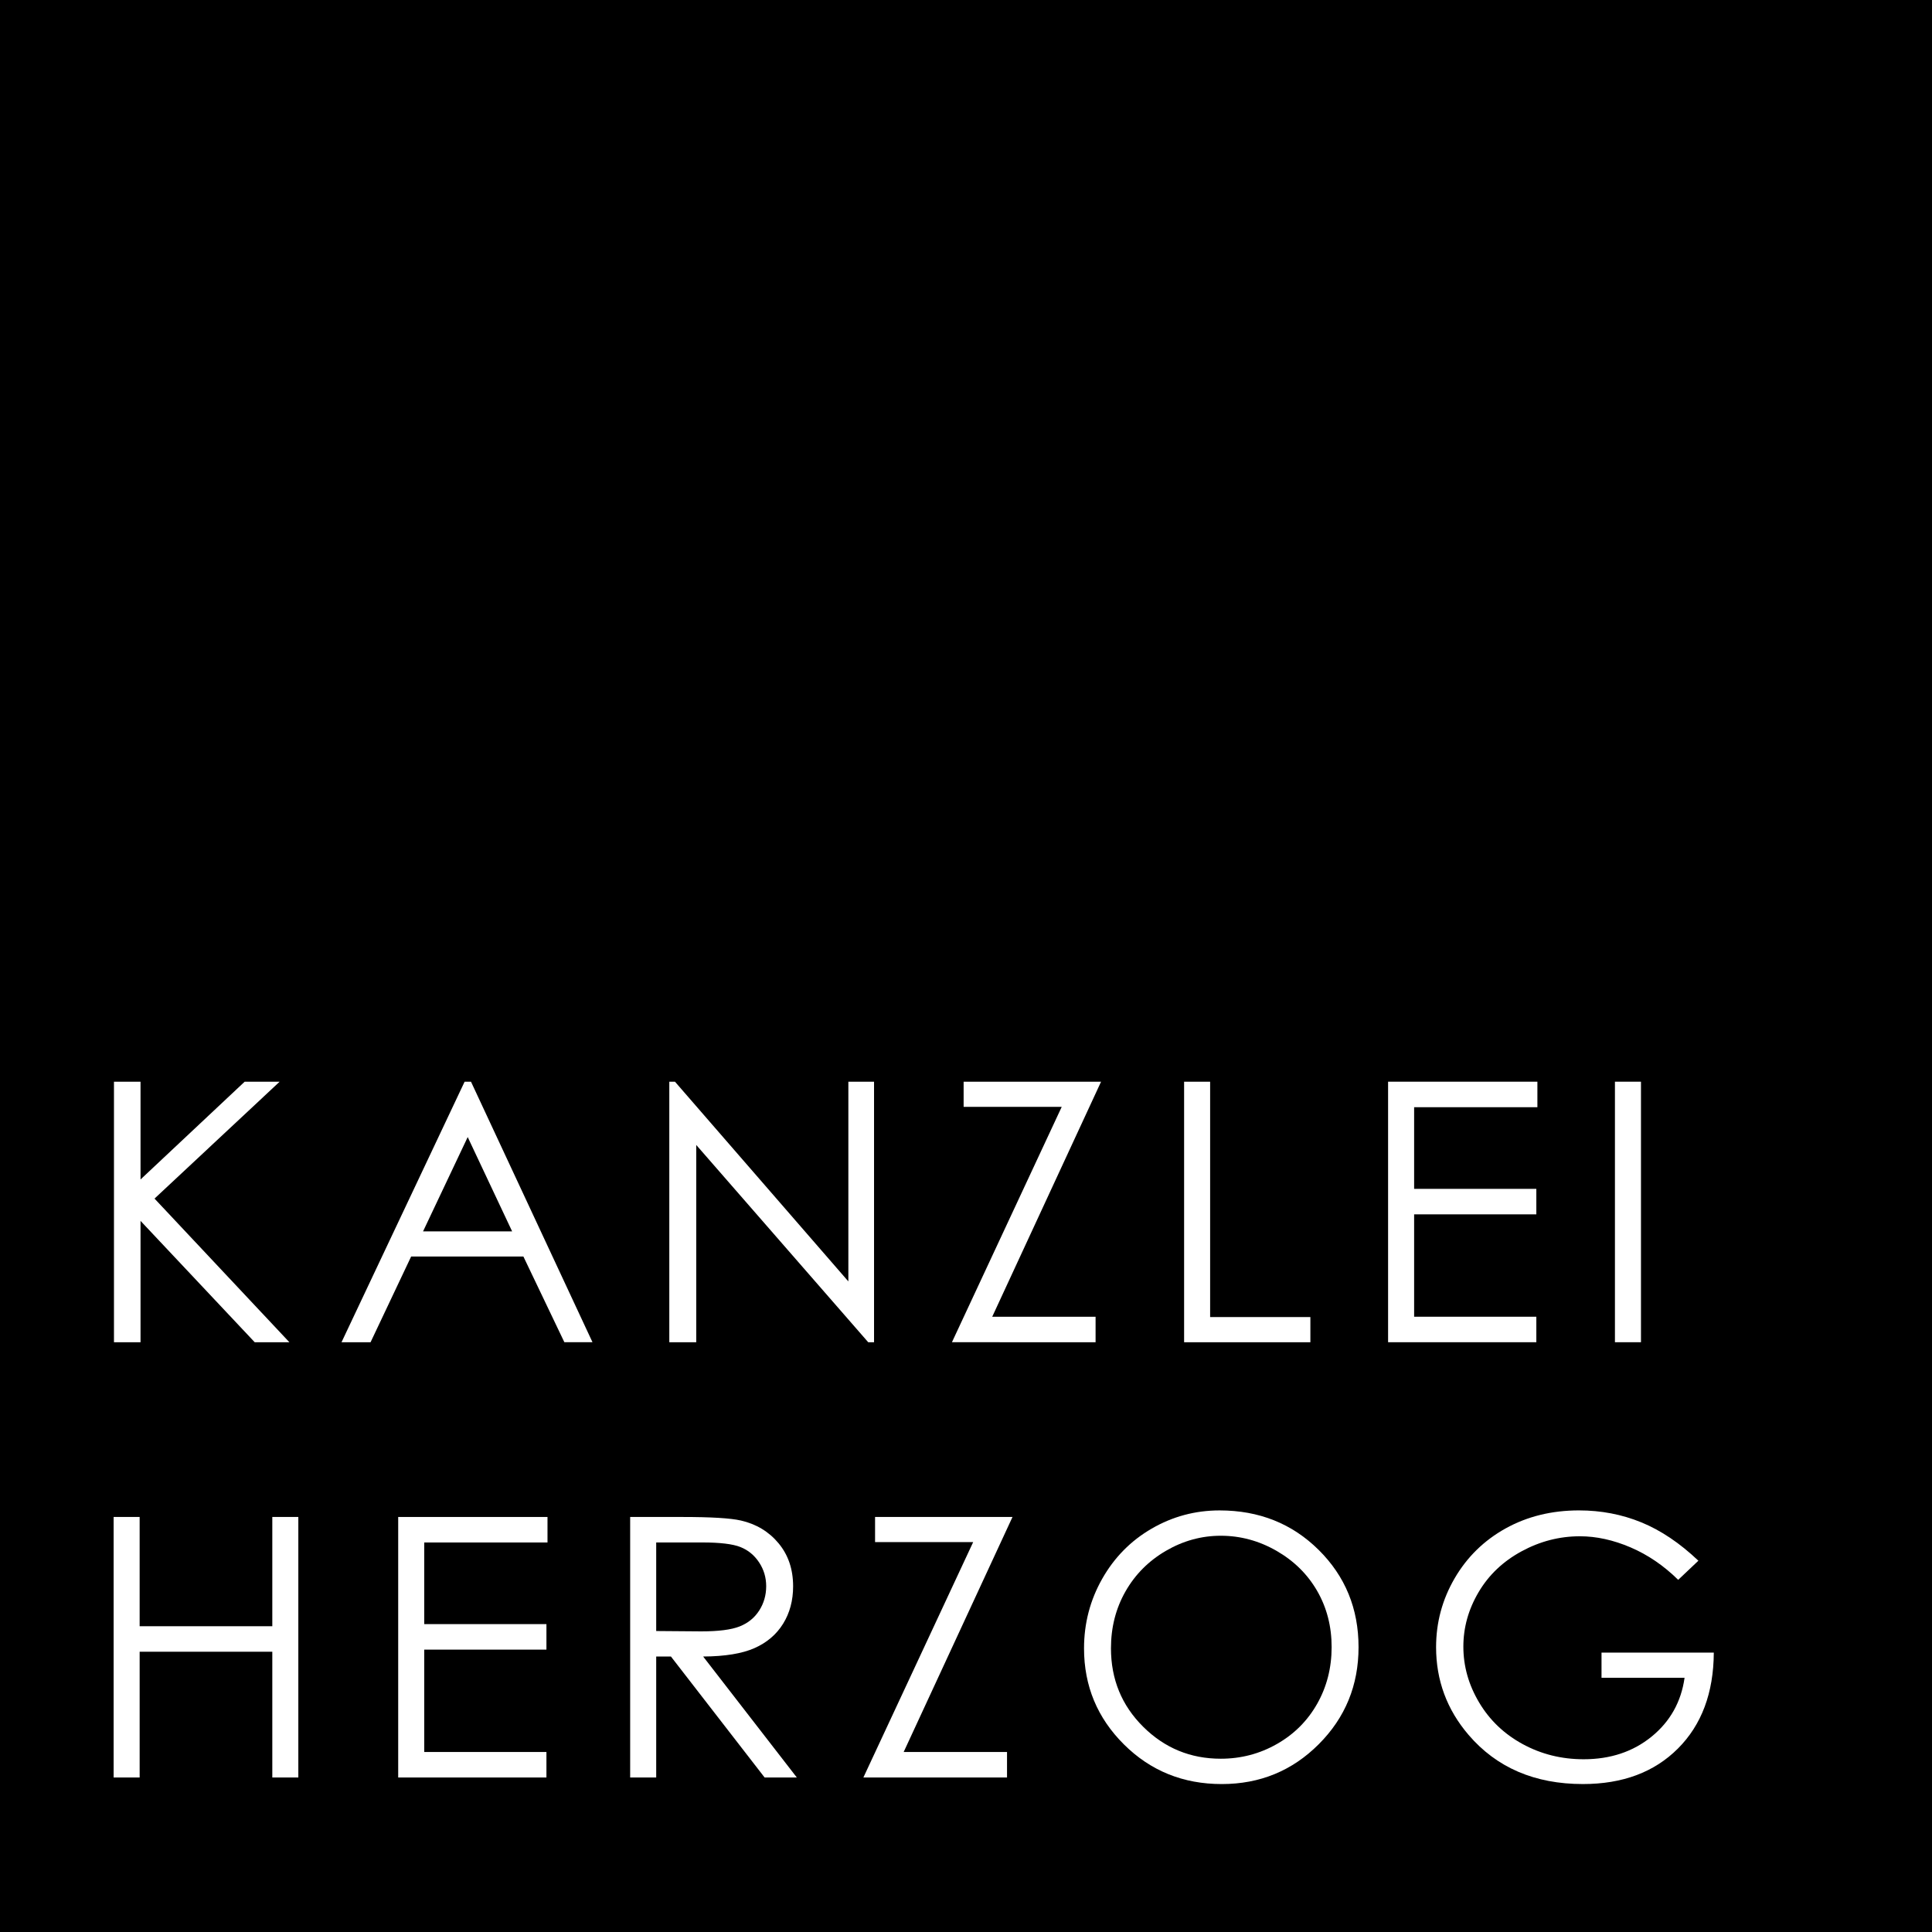
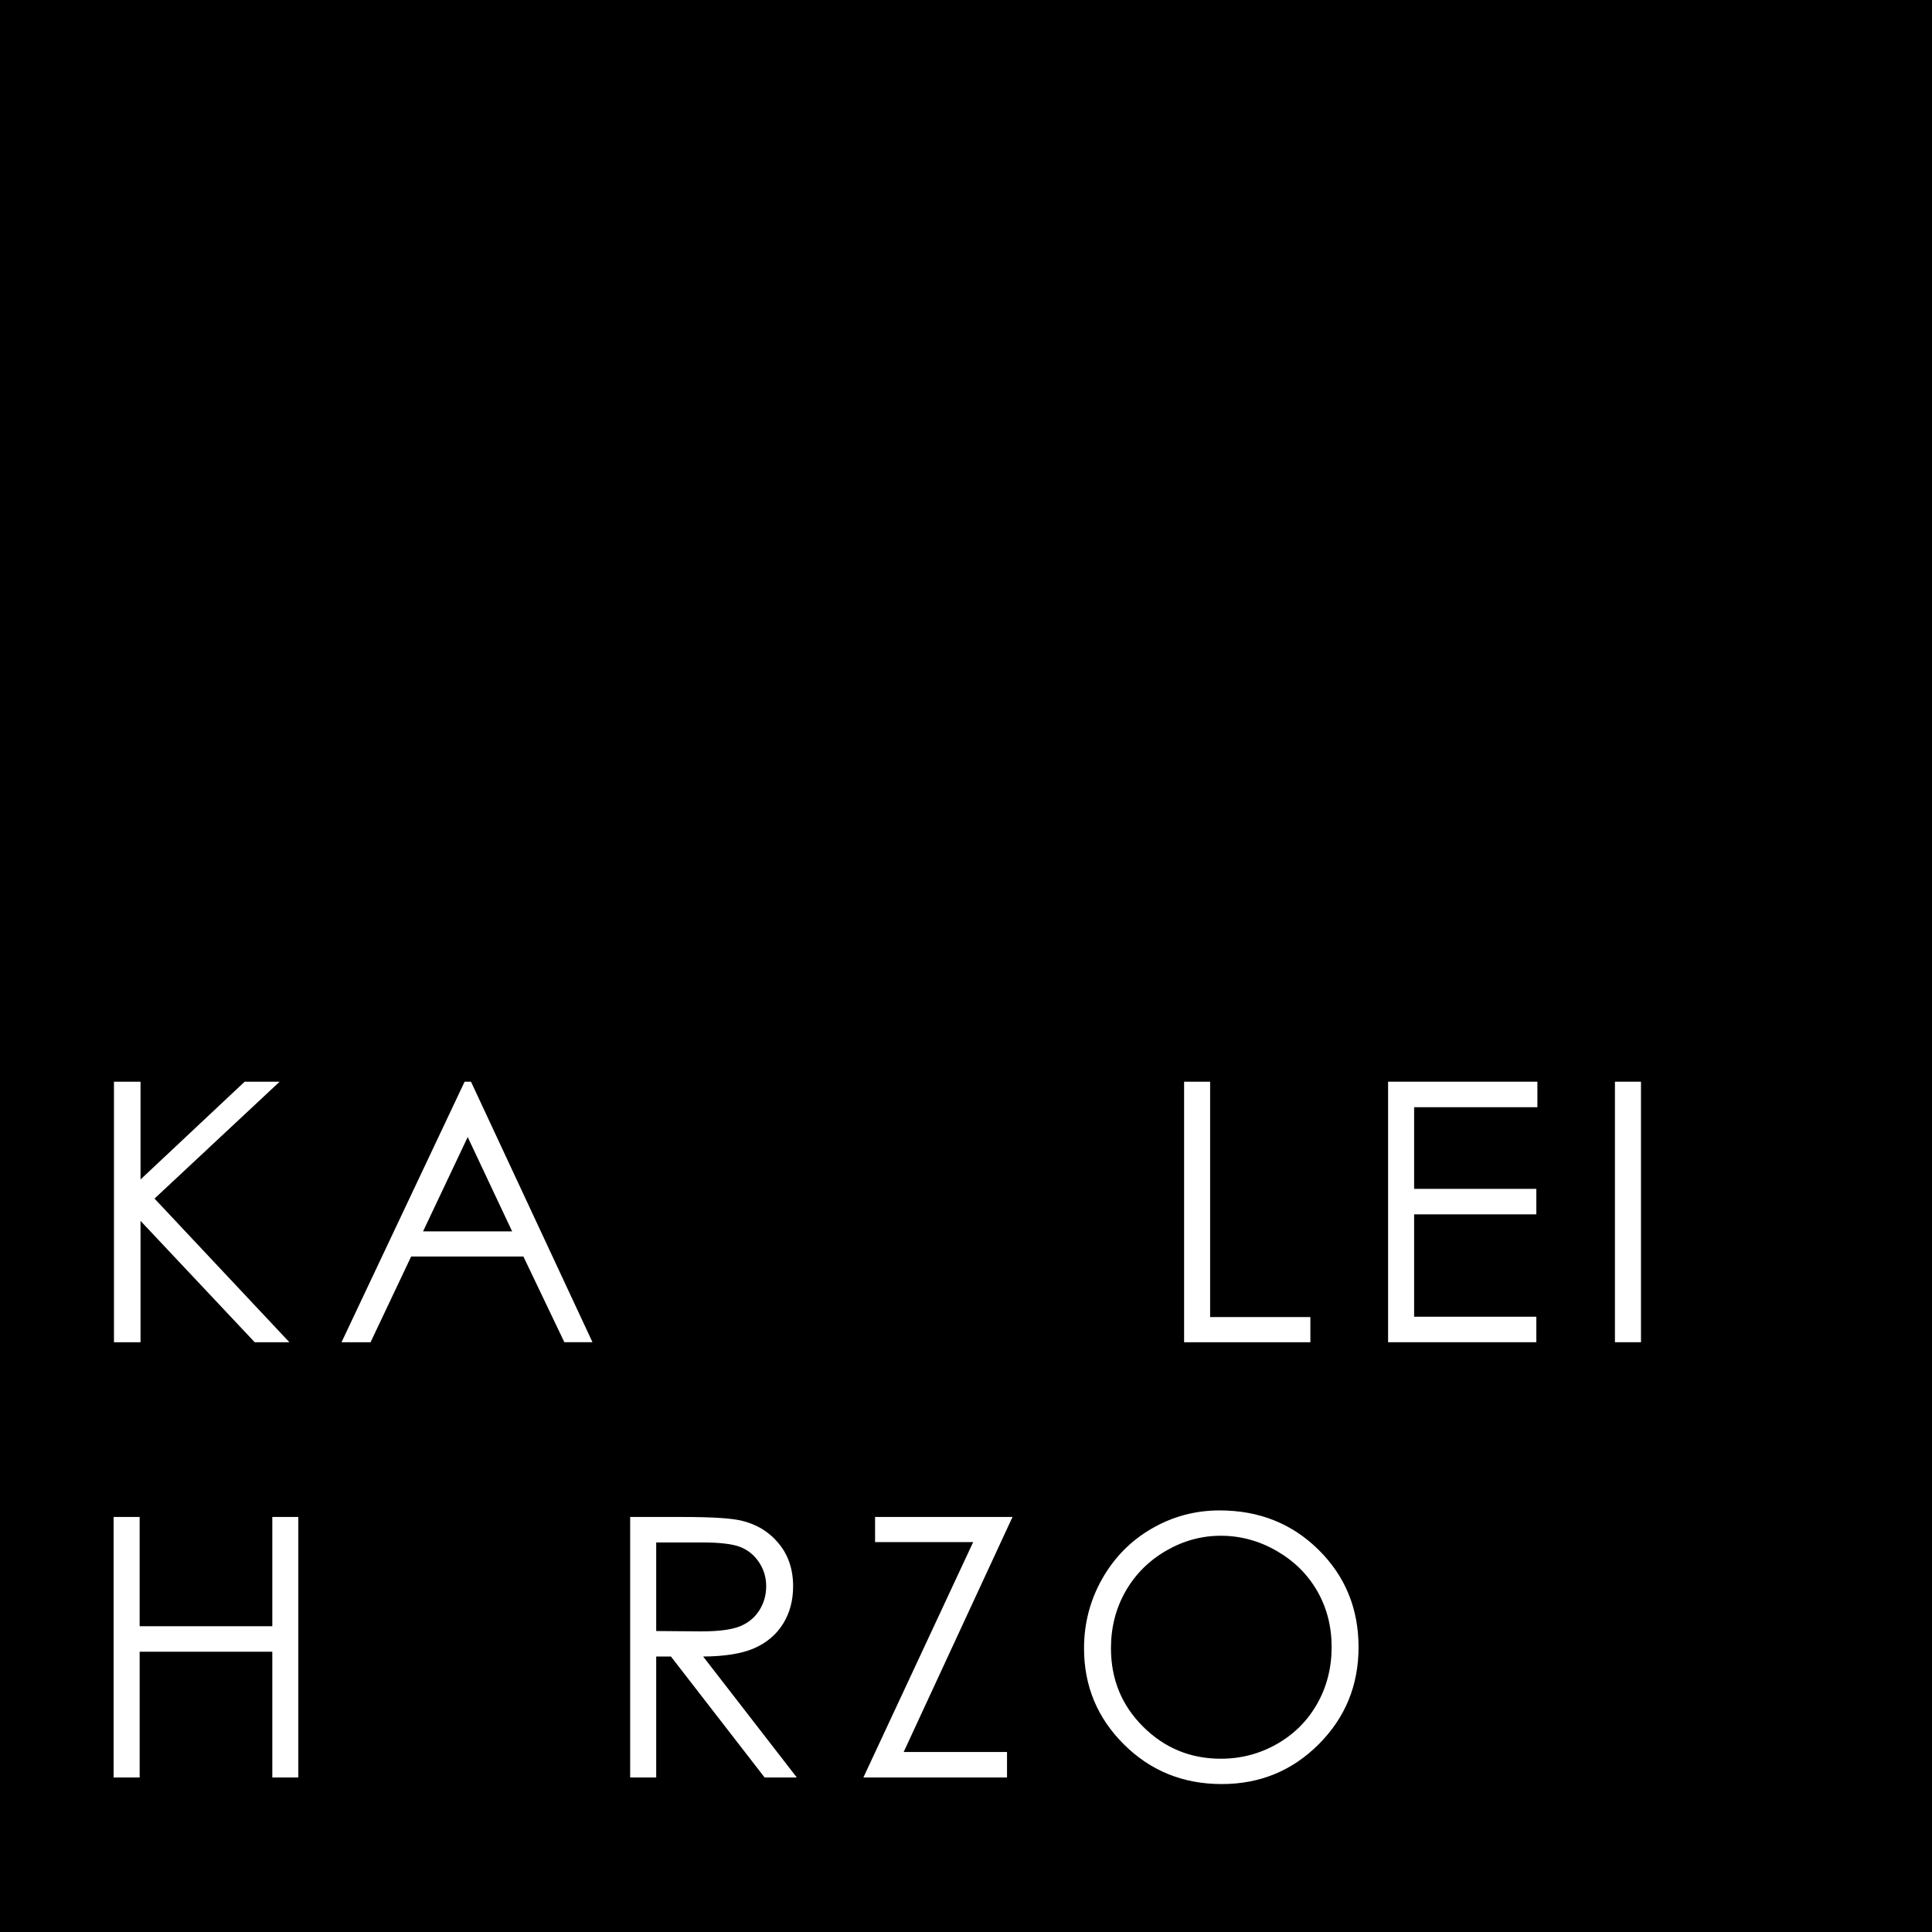
<svg xmlns="http://www.w3.org/2000/svg" version="1.1" id="Ebene_1" x="0px" y="0px" width="180px" height="180px" viewBox="0 0 180 180" enable-background="new 0 0 180 180" xml:space="preserve">
  <rect width="180" height="180" />
  <g>
    <path fill="#FFFFFF" d="M10.618,100.779h2.475v9.109l9.702-9.109h3.259L14.397,111.67l12.565,13.383h-3.231l-10.638-11.307v11.307   h-2.475V100.779z" />
    <path fill="#FFFFFF" d="M43.881,100.779l11.32,24.273h-2.62l-3.818-7.986H38.306l-3.781,7.986h-2.706l11.468-24.273H43.881z    M43.575,105.938l-4.159,8.785h8.298L43.575,105.938z" />
-     <path fill="#FFFFFF" d="M62.358,125.053v-24.273h0.528l16.154,18.607v-18.607h2.393v24.273H80.89l-16.023-18.38v18.38H62.358z" />
-     <path fill="#FFFFFF" d="M89.779,103.123v-2.344h12.805l-10.14,21.897h9.629v2.376H88.69l10.229-21.93H89.779z" />
    <path fill="#FFFFFF" d="M110.32,100.779h2.425v21.93h9.34v2.344H110.32V100.779z" />
    <path fill="#FFFFFF" d="M129.325,100.779h13.911v2.377h-11.485v7.607h11.386v2.375h-11.386v9.538h11.386v2.376h-13.812V100.779z" />
    <path fill="#FFFFFF" d="M150.46,100.779h2.426v24.273h-2.426V100.779z" />
    <path fill="#FFFFFF" d="M10.585,141.333h2.425v10.181H25.37v-10.181h2.425v24.272H25.37V153.89H13.011v11.716h-2.425V141.333z" />
-     <path fill="#FFFFFF" d="M37.099,141.333h13.91v2.376H39.525v7.606H50.91v2.376H39.525v9.538H50.91v2.376H37.099V141.333z" />
    <path fill="#FFFFFF" d="M58.711,141.333h4.835c2.695,0,4.521,0.11,5.479,0.33c1.441,0.331,2.613,1.038,3.514,2.123   c0.902,1.085,1.354,2.421,1.354,4.007c0,1.321-0.312,2.483-0.933,3.486c-0.621,1.002-1.51,1.759-2.664,2.271   c-1.156,0.512-2.751,0.773-4.786,0.784l8.729,11.271h-3.001l-8.729-11.271h-1.372v11.271h-2.426V141.333z M61.137,143.709v8.25   l4.182,0.033c1.62,0,2.818-0.153,3.594-0.462c0.777-0.308,1.383-0.8,1.818-1.477s0.653-1.433,0.653-2.27   c0-0.813-0.221-1.554-0.661-2.219c-0.441-0.666-1.02-1.142-1.736-1.428s-1.906-0.429-3.57-0.429H61.137z" />
    <path fill="#FFFFFF" d="M81.528,143.676v-2.343h12.805l-10.14,21.896h9.629v2.376H80.439l10.229-21.93H81.528z" />
    <path fill="#FFFFFF" d="M113.629,140.722c3.676,0,6.753,1.228,9.229,3.68c2.477,2.454,3.715,5.474,3.715,9.06   c0,3.554-1.235,6.567-3.707,9.042c-2.471,2.476-5.484,3.713-9.039,3.713c-3.6,0-6.638-1.231-9.115-3.696   c-2.477-2.464-3.715-5.445-3.715-8.943c0-2.332,0.564-4.493,1.692-6.484c1.129-1.991,2.667-3.551,4.615-4.679   C109.253,141.286,111.361,140.722,113.629,140.722z M113.736,143.082c-1.796,0-3.499,0.468-5.107,1.403   c-1.608,0.937-2.865,2.196-3.769,3.782c-0.903,1.585-1.354,3.352-1.354,5.301c0,2.884,0.999,5.32,2.999,7.308s4.41,2.98,7.231,2.98   c1.884,0,3.627-0.457,5.23-1.371c1.604-0.913,2.854-2.163,3.752-3.748c0.897-1.586,1.347-3.347,1.347-5.285   c0-1.926-0.449-3.669-1.347-5.227c-0.898-1.558-2.163-2.804-3.793-3.74C117.295,143.55,115.565,143.082,113.736,143.082z" />
-     <path fill="#FFFFFF" d="M158.235,145.408l-1.881,1.782c-1.354-1.331-2.836-2.34-4.447-3.028c-1.611-0.687-3.182-1.031-4.711-1.031   c-1.903,0-3.715,0.468-5.437,1.403c-1.722,0.935-3.056,2.202-4.002,3.803s-1.419,3.292-1.419,5.074   c0,1.826,0.489,3.562,1.469,5.206c0.979,1.645,2.332,2.938,4.06,3.878c1.727,0.94,3.619,1.411,5.676,1.411   c2.497,0,4.609-0.704,6.336-2.112c1.728-1.408,2.75-3.234,3.069-5.479h-7.738v-2.343h10.461c-0.021,3.751-1.136,6.729-3.341,8.935   c-2.206,2.206-5.157,3.309-8.854,3.309c-4.487,0-8.041-1.528-10.659-4.587c-2.013-2.354-3.02-5.077-3.02-8.168   c0-2.299,0.577-4.438,1.732-6.419s2.739-3.528,4.752-4.646c2.014-1.116,4.291-1.675,6.832-1.675c2.057,0,3.993,0.372,5.808,1.114   C154.737,142.578,156.509,143.77,158.235,145.408z" />
  </g>
</svg>